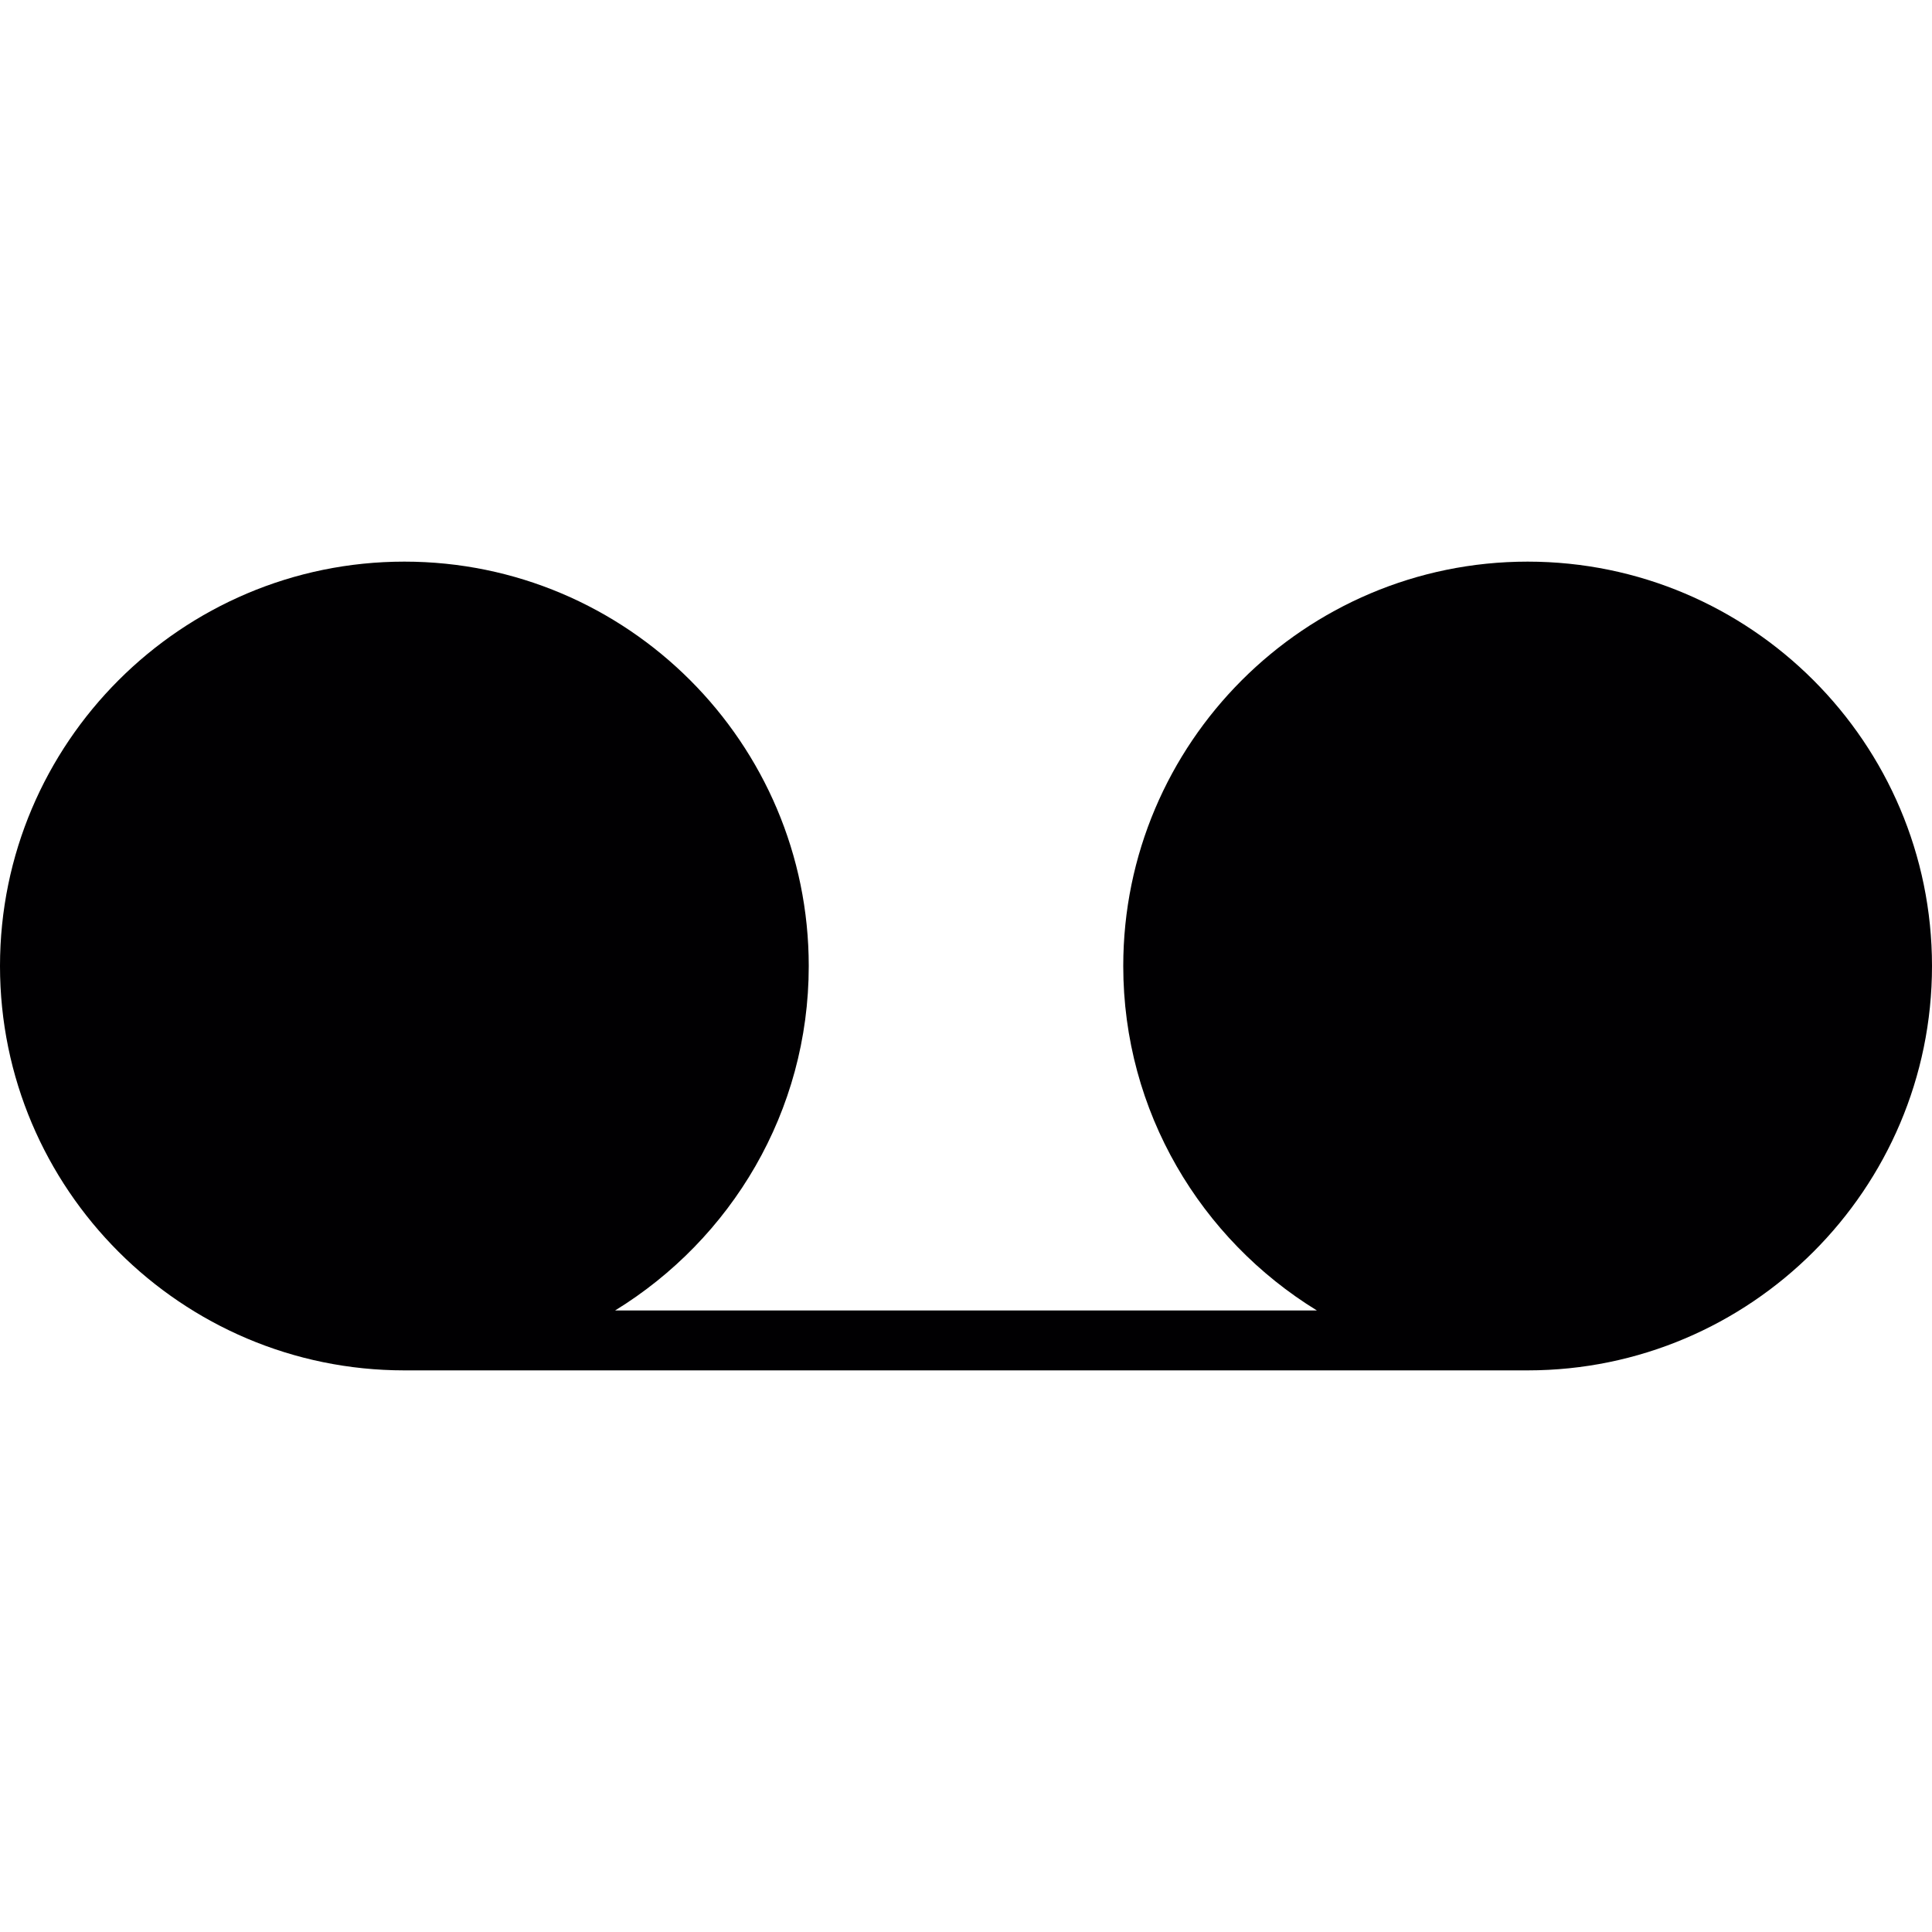
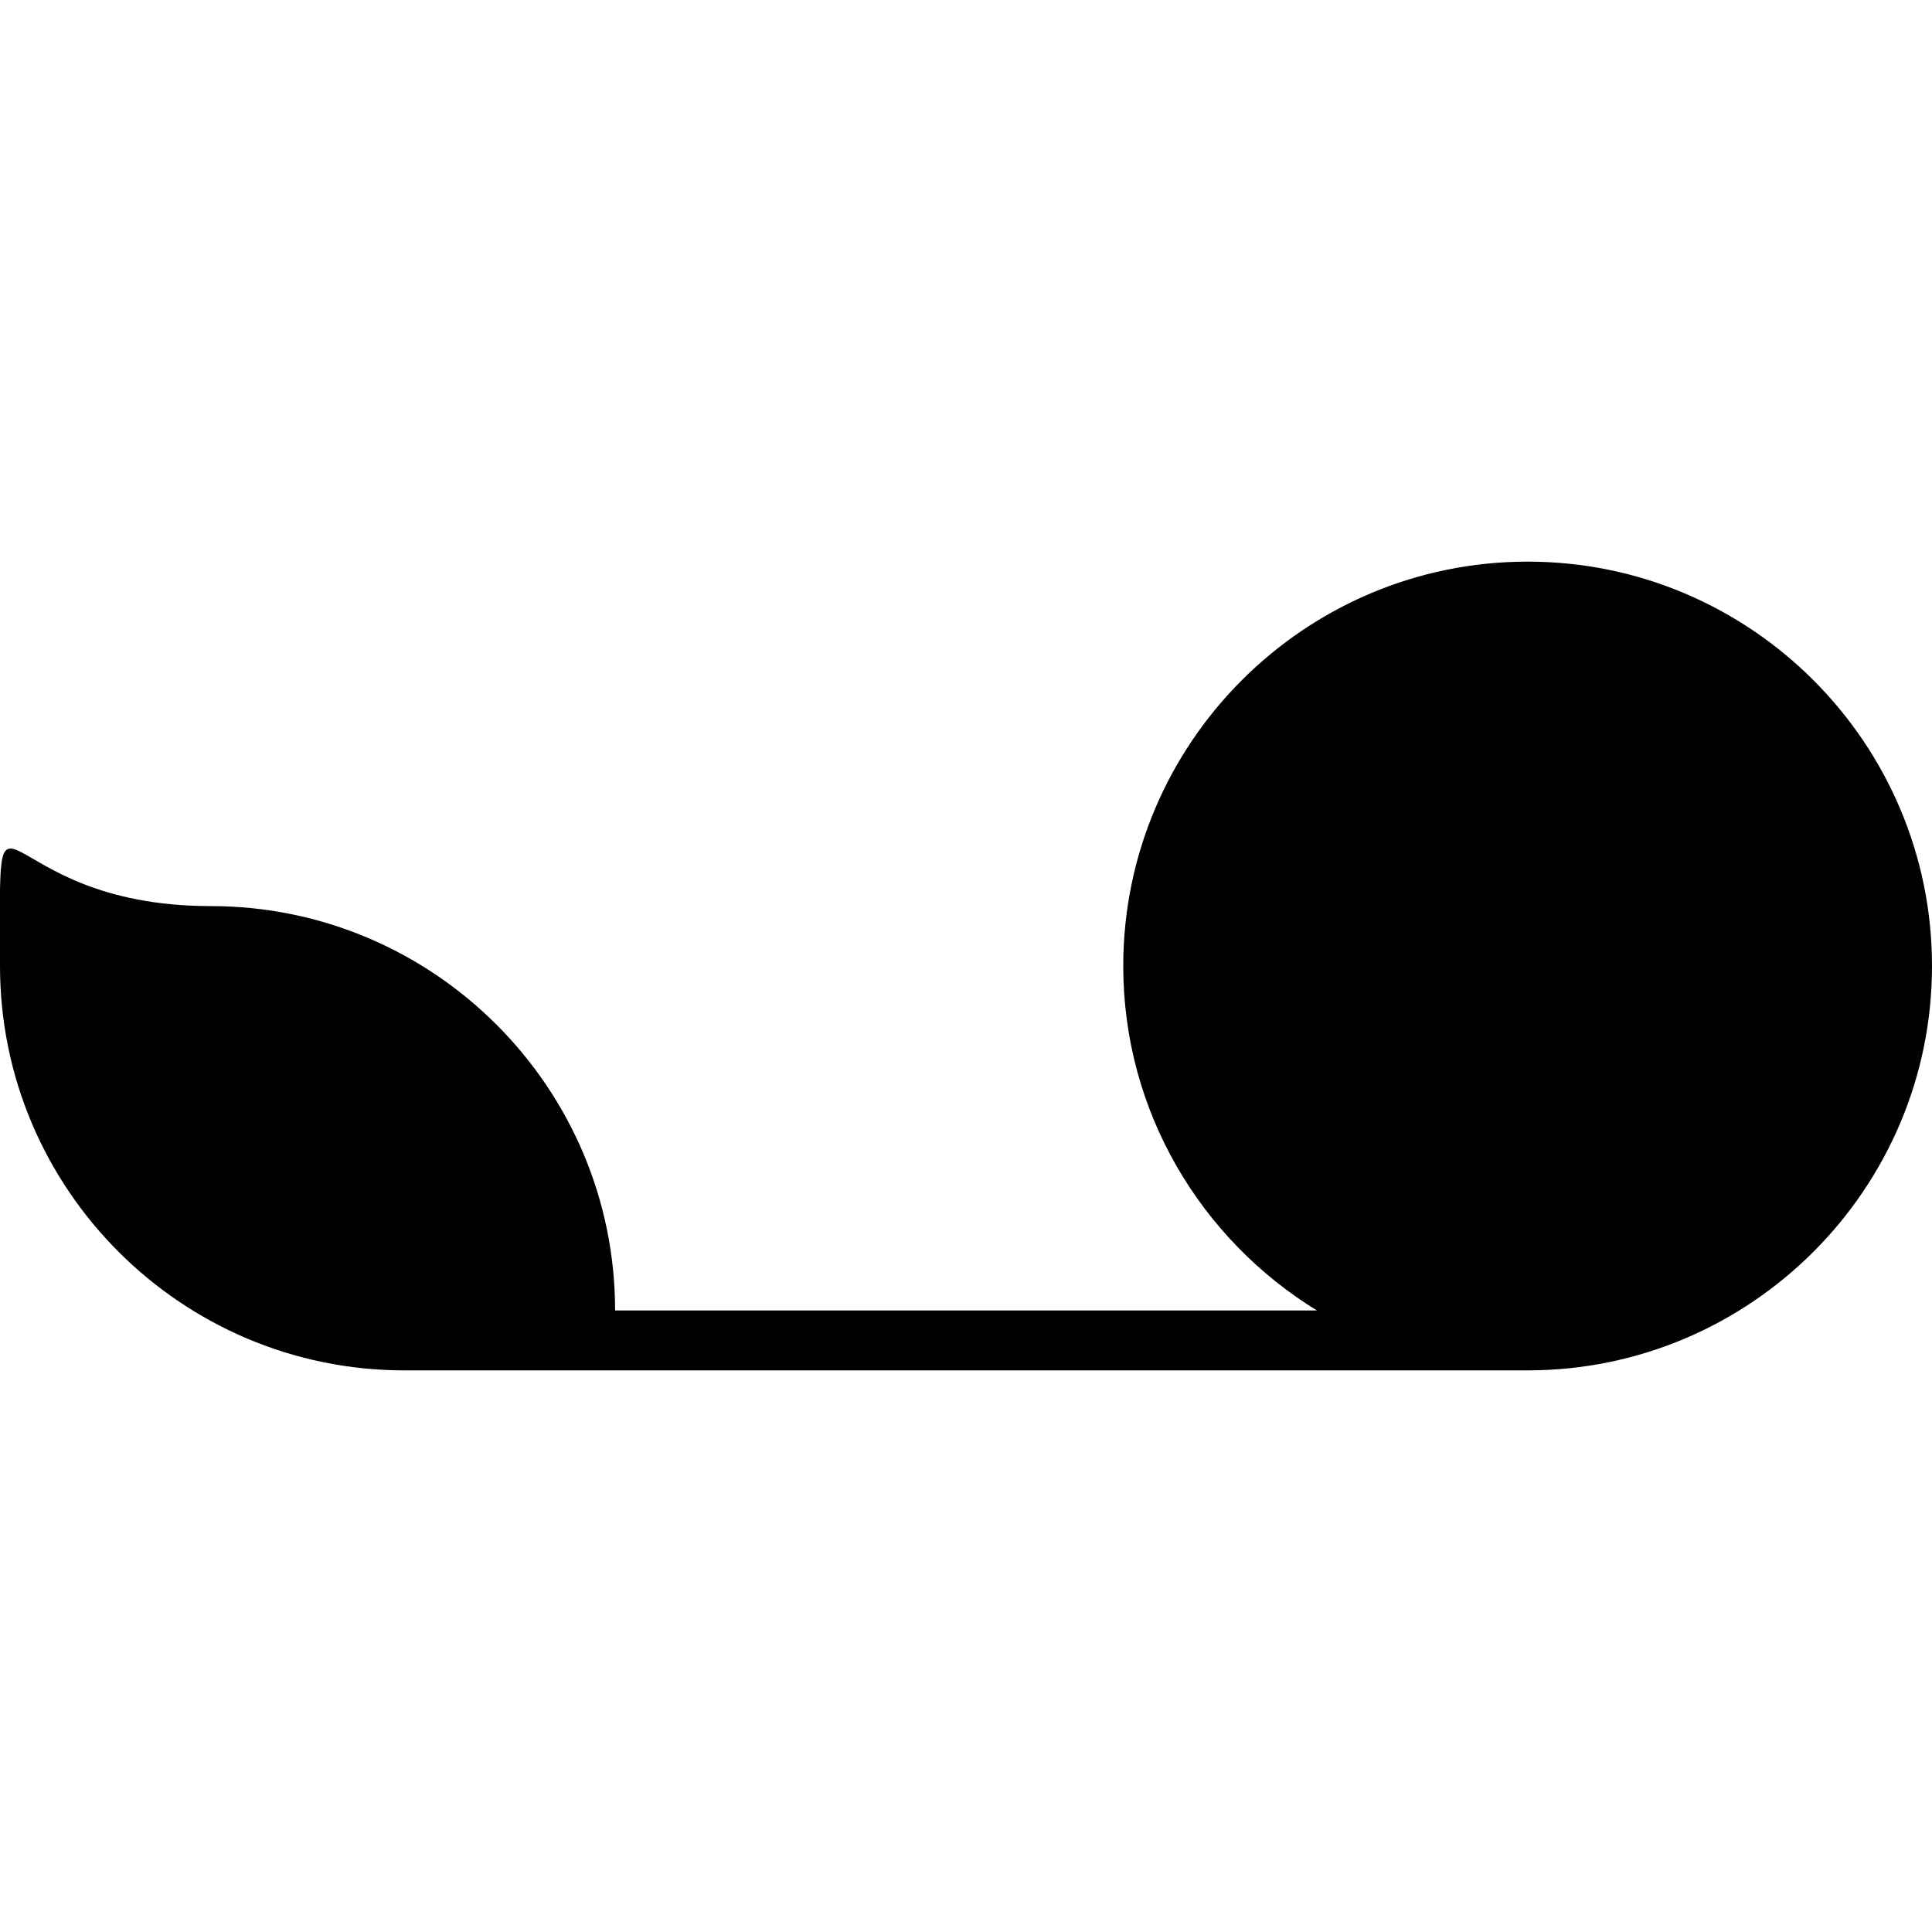
<svg xmlns="http://www.w3.org/2000/svg" version="1.1" id="Capa_1" x="0px" y="0px" viewBox="0 0 384.863 384.863" style="enable-background:new 0 0 384.863 384.863;" xml:space="preserve">
  <g>
-     <path style="fill:#010002;" d="M304.31,111.879c-44.417,0-80.553,36.135-80.553,80.553c0,29.029,15.484,54.442,38.576,68.619   H122.53c23.092-14.177,38.576-39.59,38.576-68.619c0-44.417-36.135-80.553-80.553-80.553S0,148.014,0,192.432   s36.135,80.553,80.553,80.553H304.31c44.417,0,80.553-36.135,80.553-80.553S348.728,111.879,304.31,111.879z" />
+     <path style="fill:#010002;" d="M304.31,111.879c-44.417,0-80.553,36.135-80.553,80.553c0,29.029,15.484,54.442,38.576,68.619   H122.53c0-44.417-36.135-80.553-80.553-80.553S0,148.014,0,192.432   s36.135,80.553,80.553,80.553H304.31c44.417,0,80.553-36.135,80.553-80.553S348.728,111.879,304.31,111.879z" />
  </g>
  <g>
</g>
  <g>
</g>
  <g>
</g>
  <g>
</g>
  <g>
</g>
  <g>
</g>
  <g>
</g>
  <g>
</g>
  <g>
</g>
  <g>
</g>
  <g>
</g>
  <g>
</g>
  <g>
</g>
  <g>
</g>
  <g>
</g>
</svg>